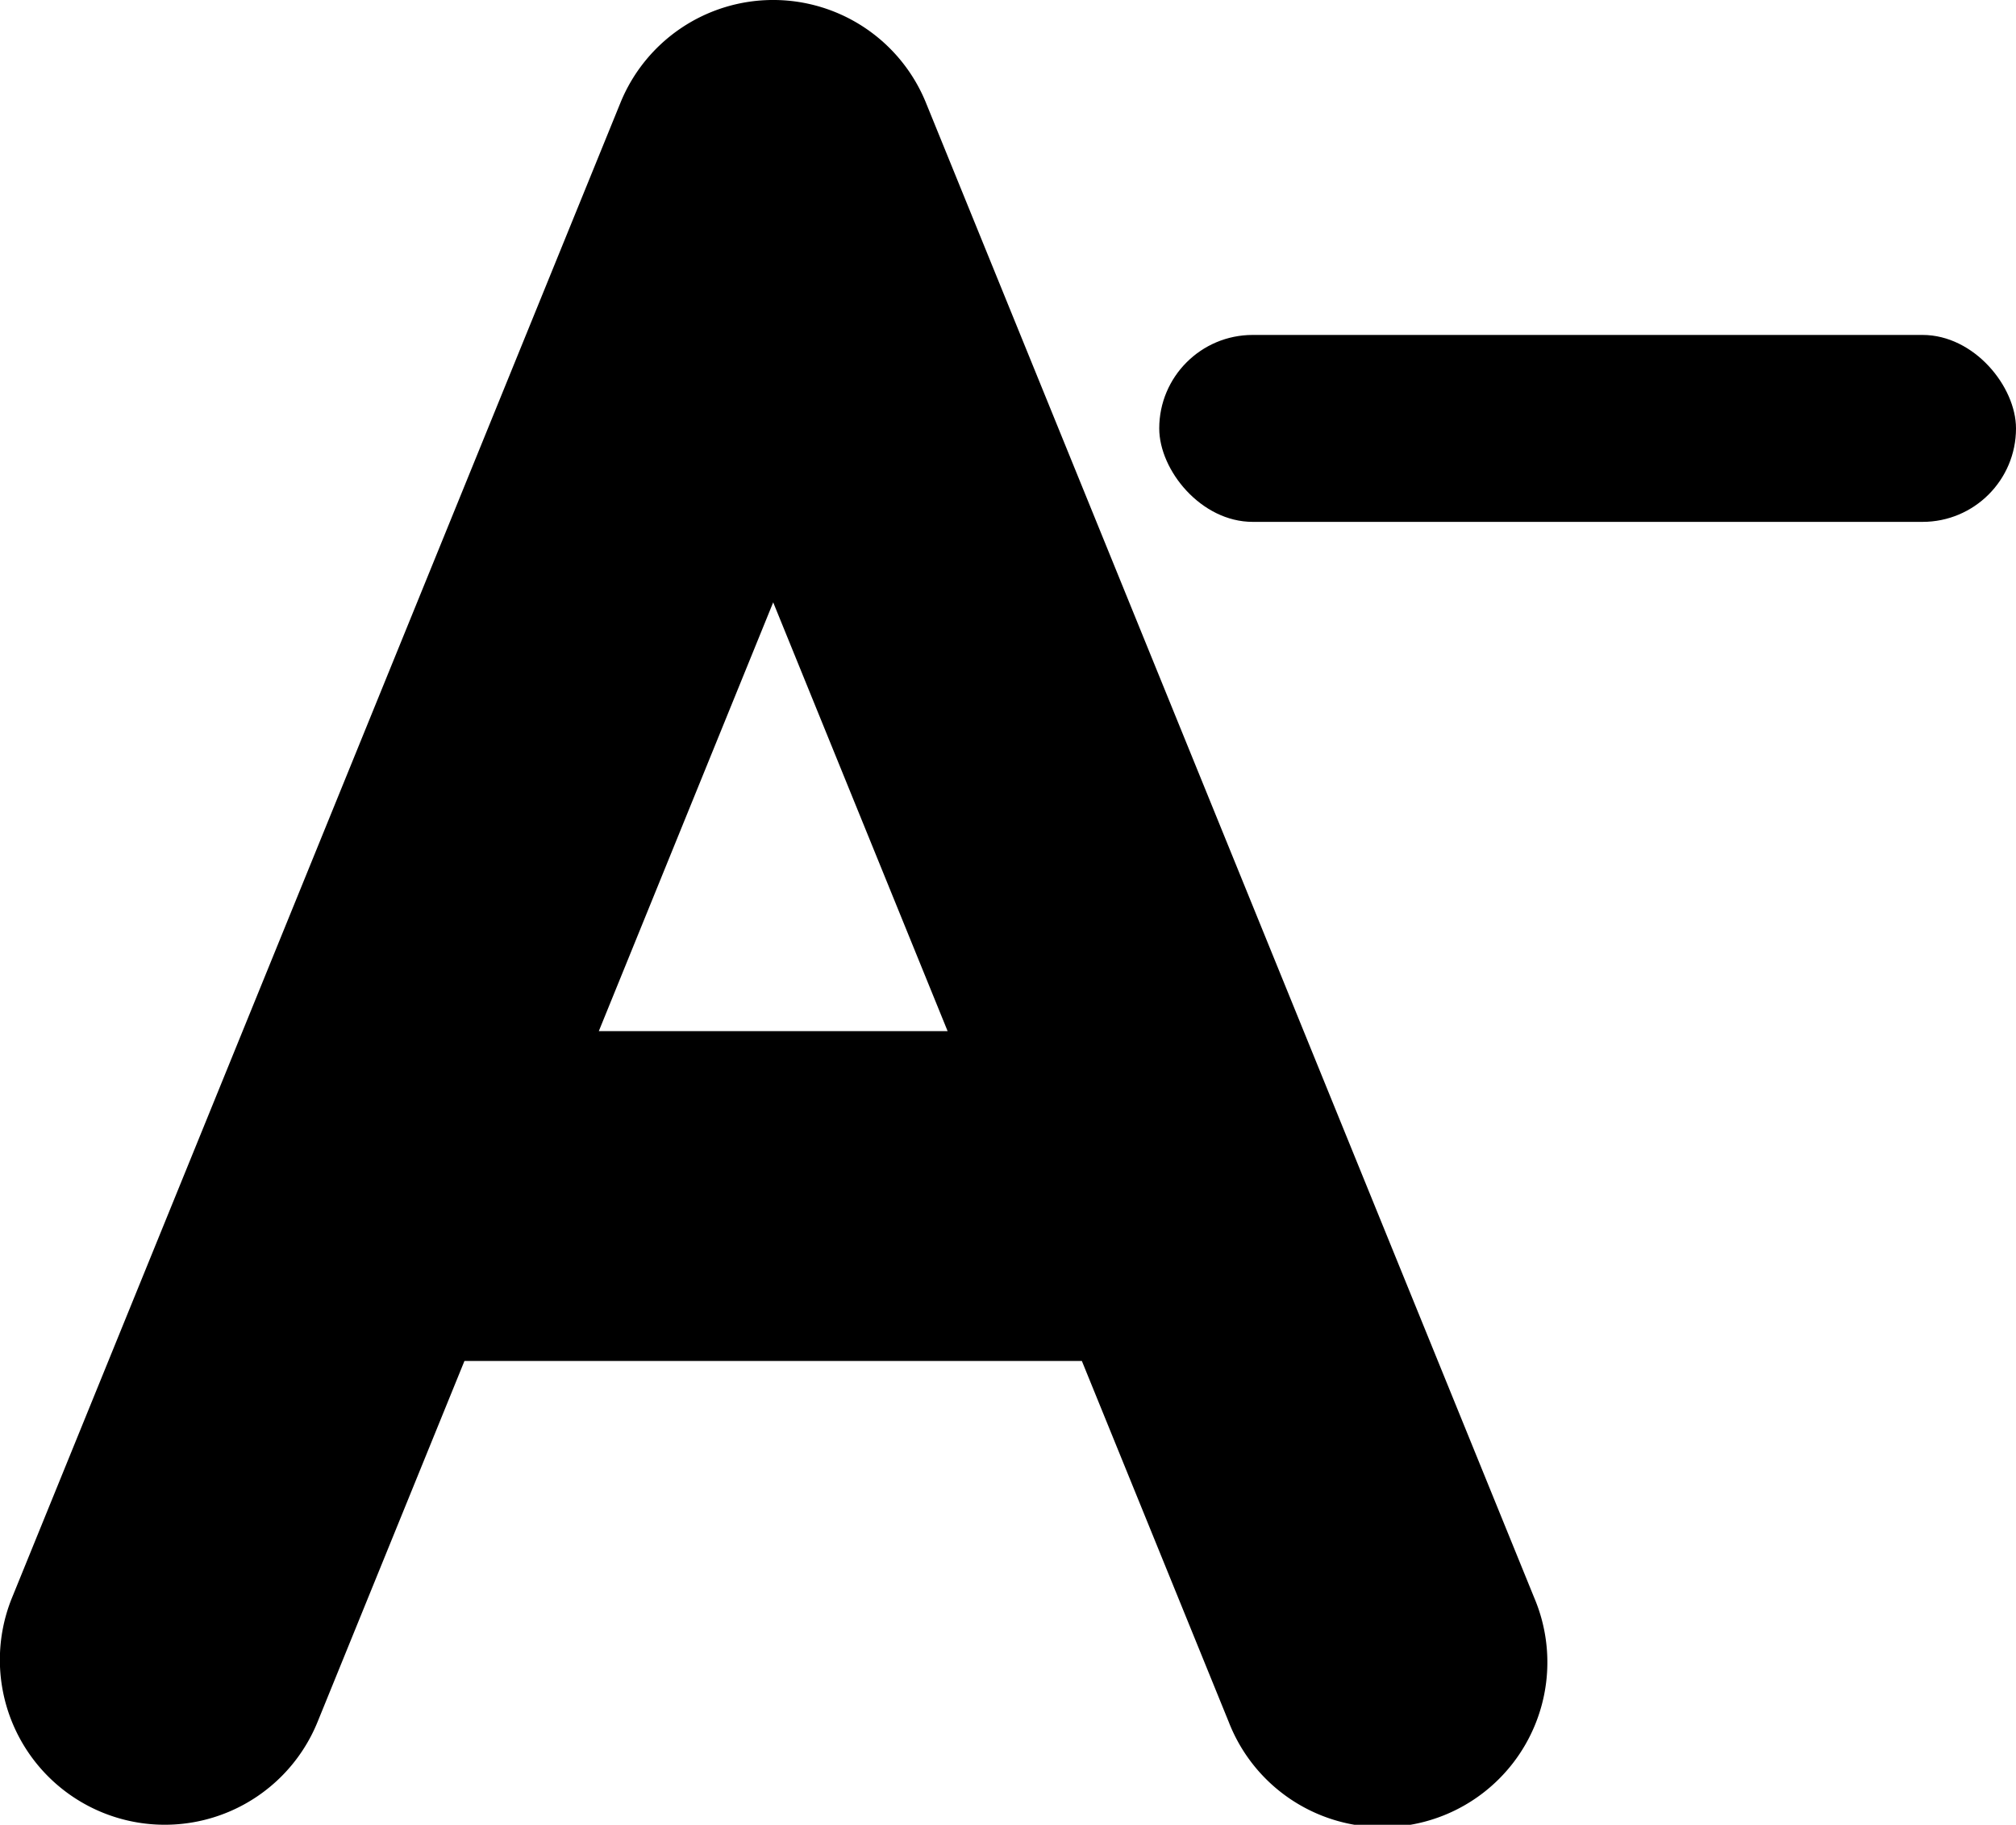
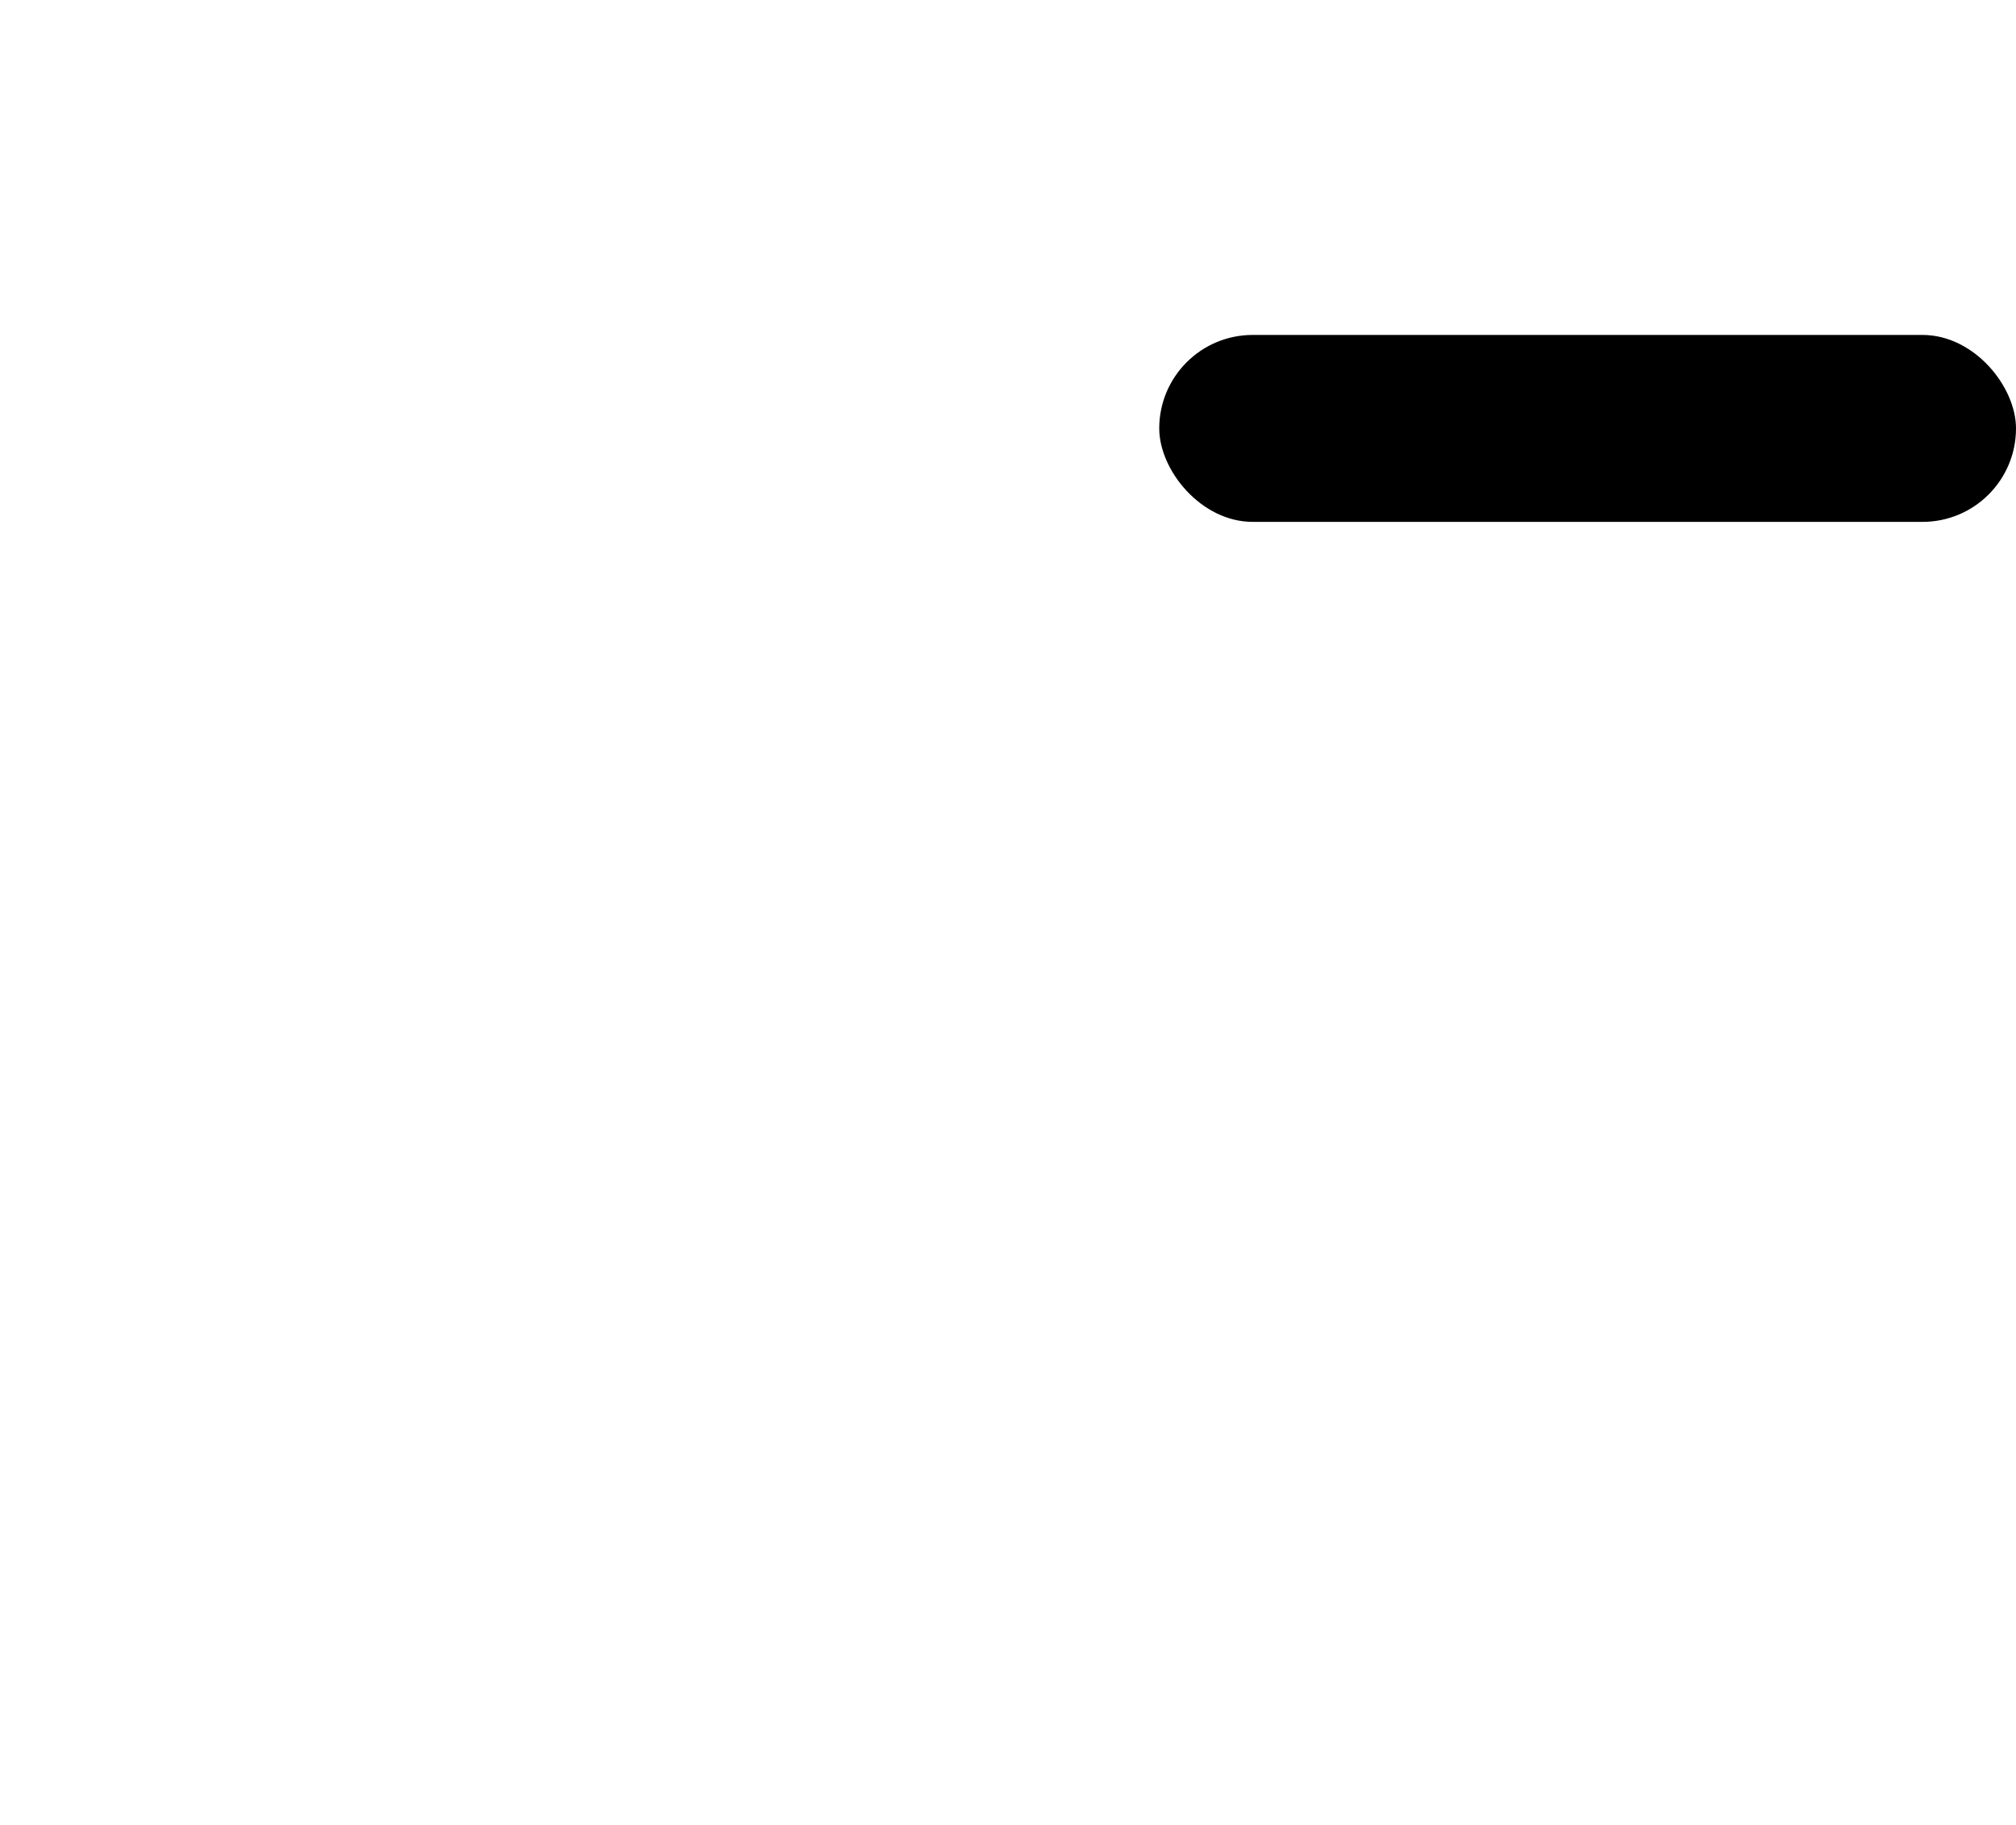
<svg xmlns="http://www.w3.org/2000/svg" id="Layer_1" data-name="Layer 1" viewBox="0 0 489.01 442.6">
-   <path d="M375.22,422.21,227.68,59.62a40,40,0,0,0-74.1,0L6,422.21a40,40,0,1,0,74.1,30.16l35.64-87.57H265.5l35.63,87.56a40,40,0,1,0,74.09-30.15ZM148.33,284.8l42.3-104,42.31,104Z" transform="translate(-3.08 -34.7)" />
  <rect x="281.19" y="81.24" width="207.82" height="45.34" rx="22.67" />
</svg>